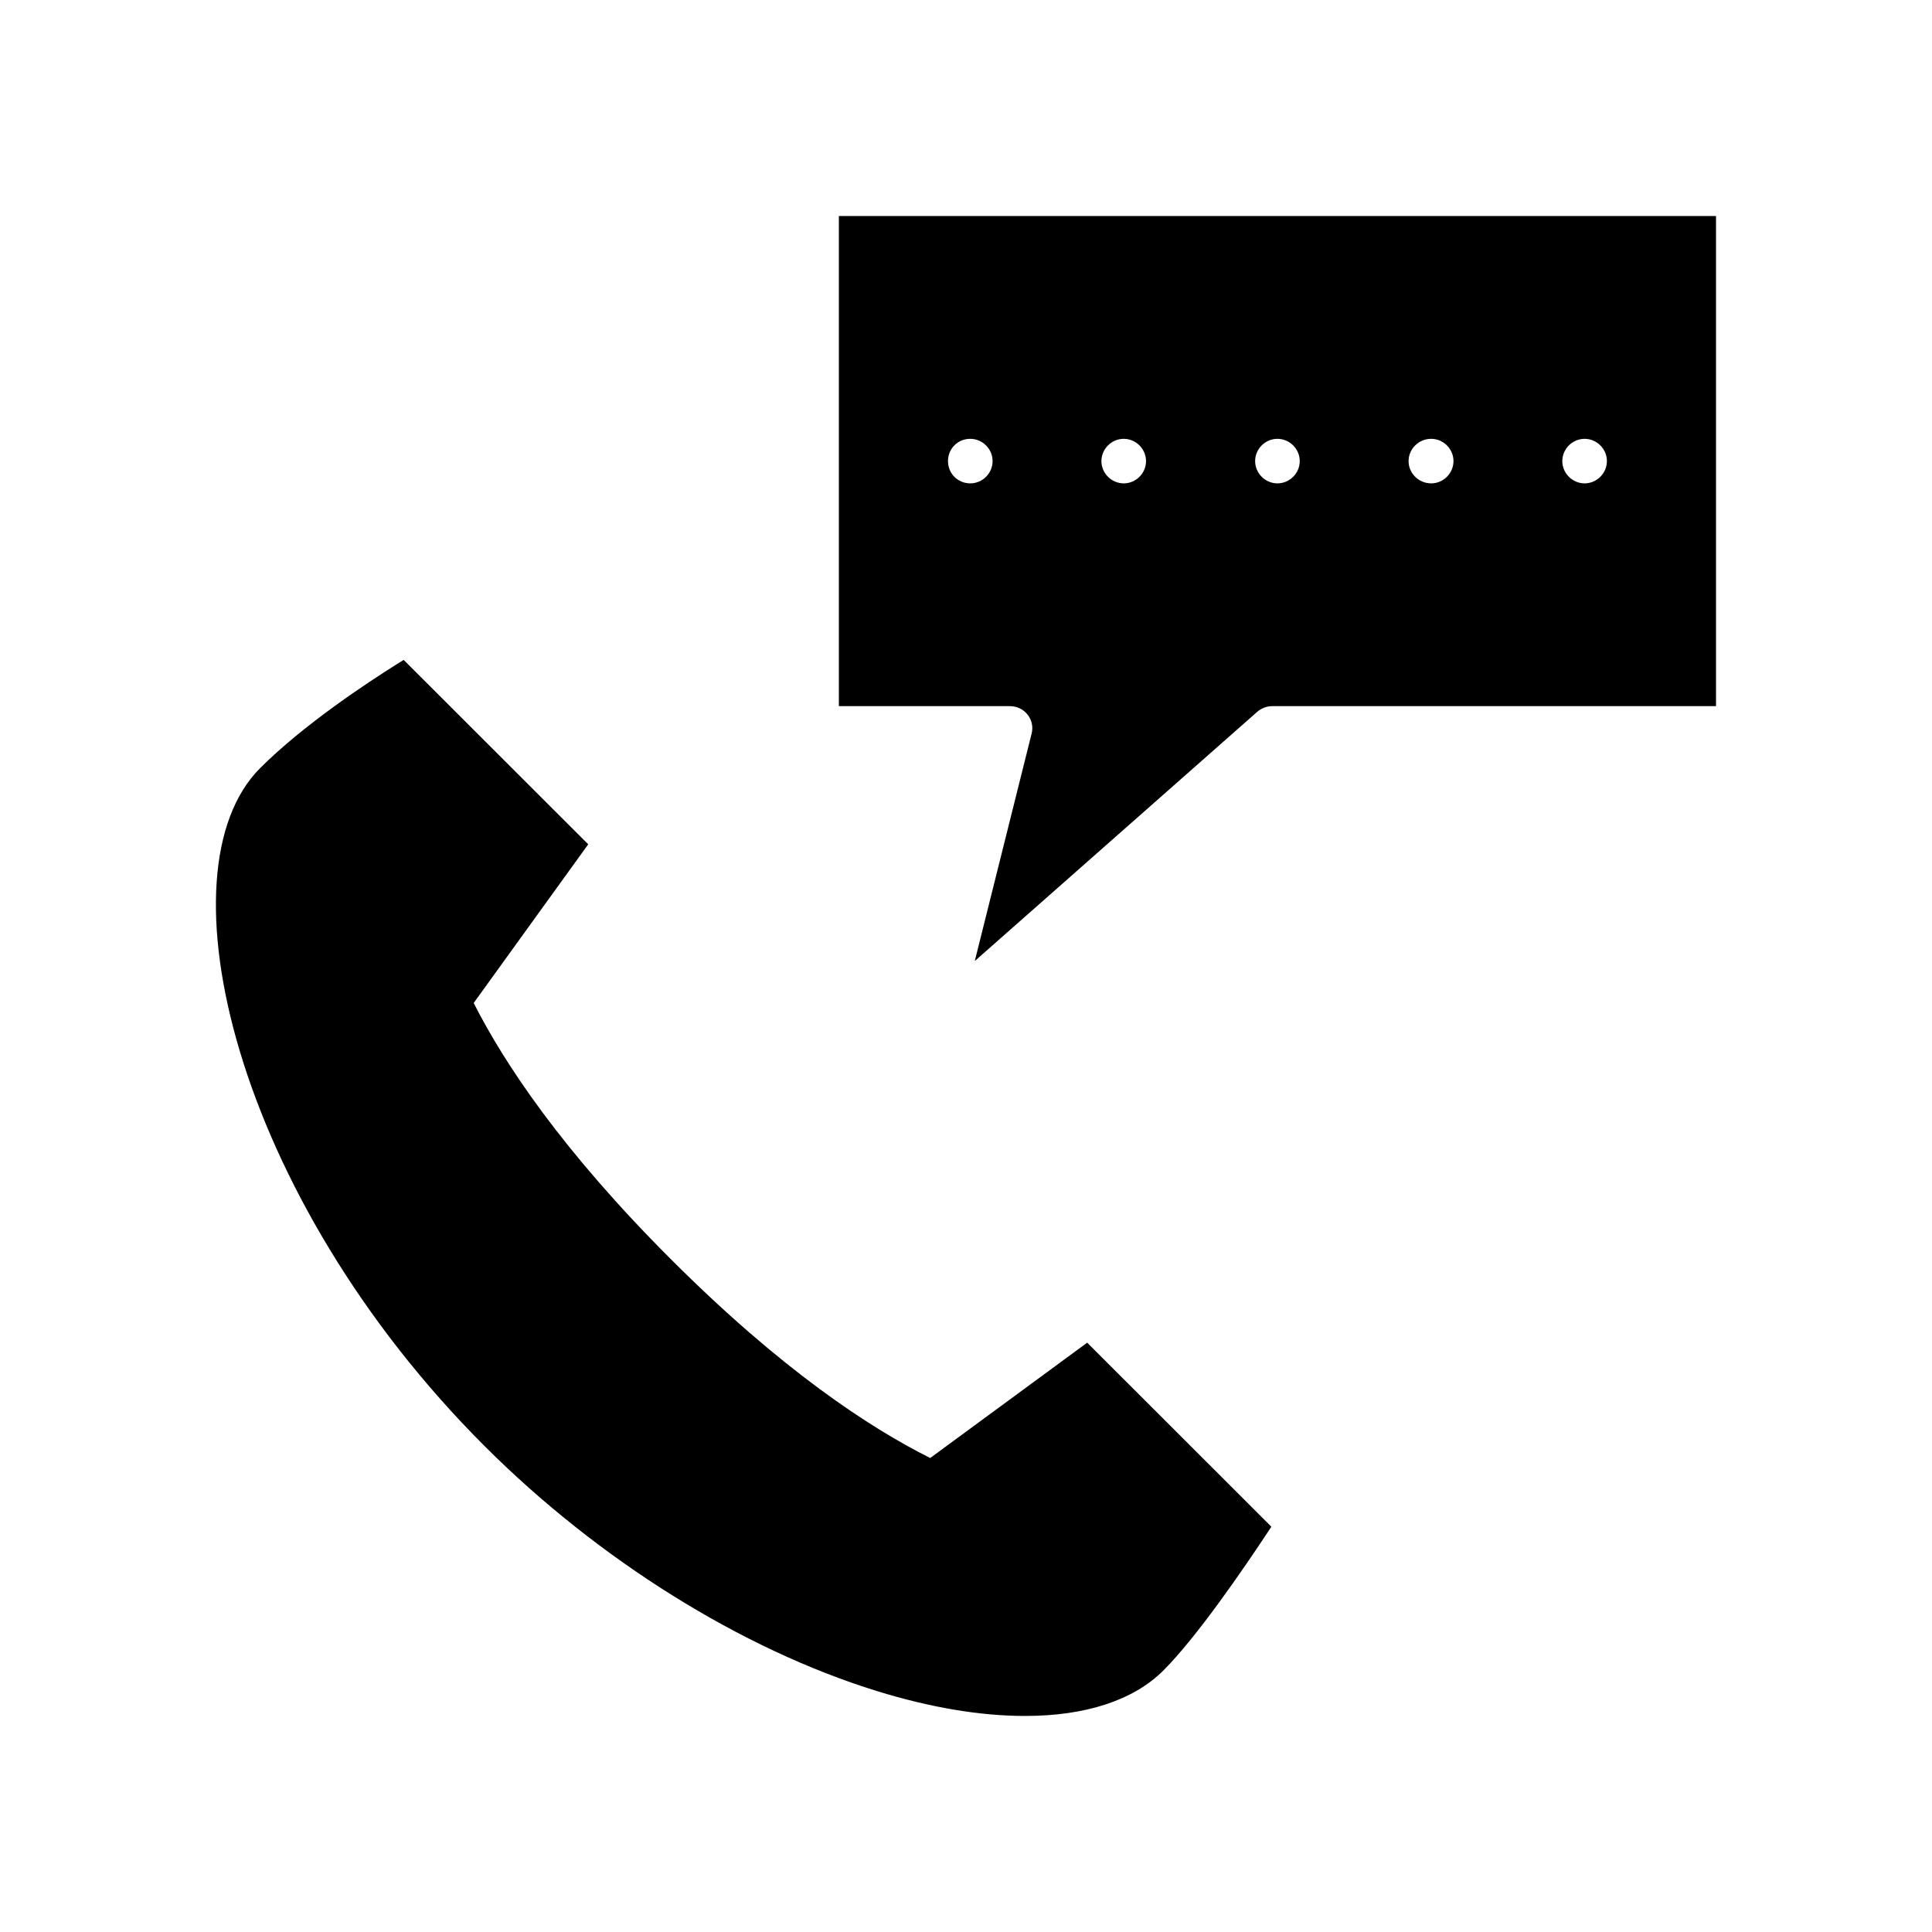
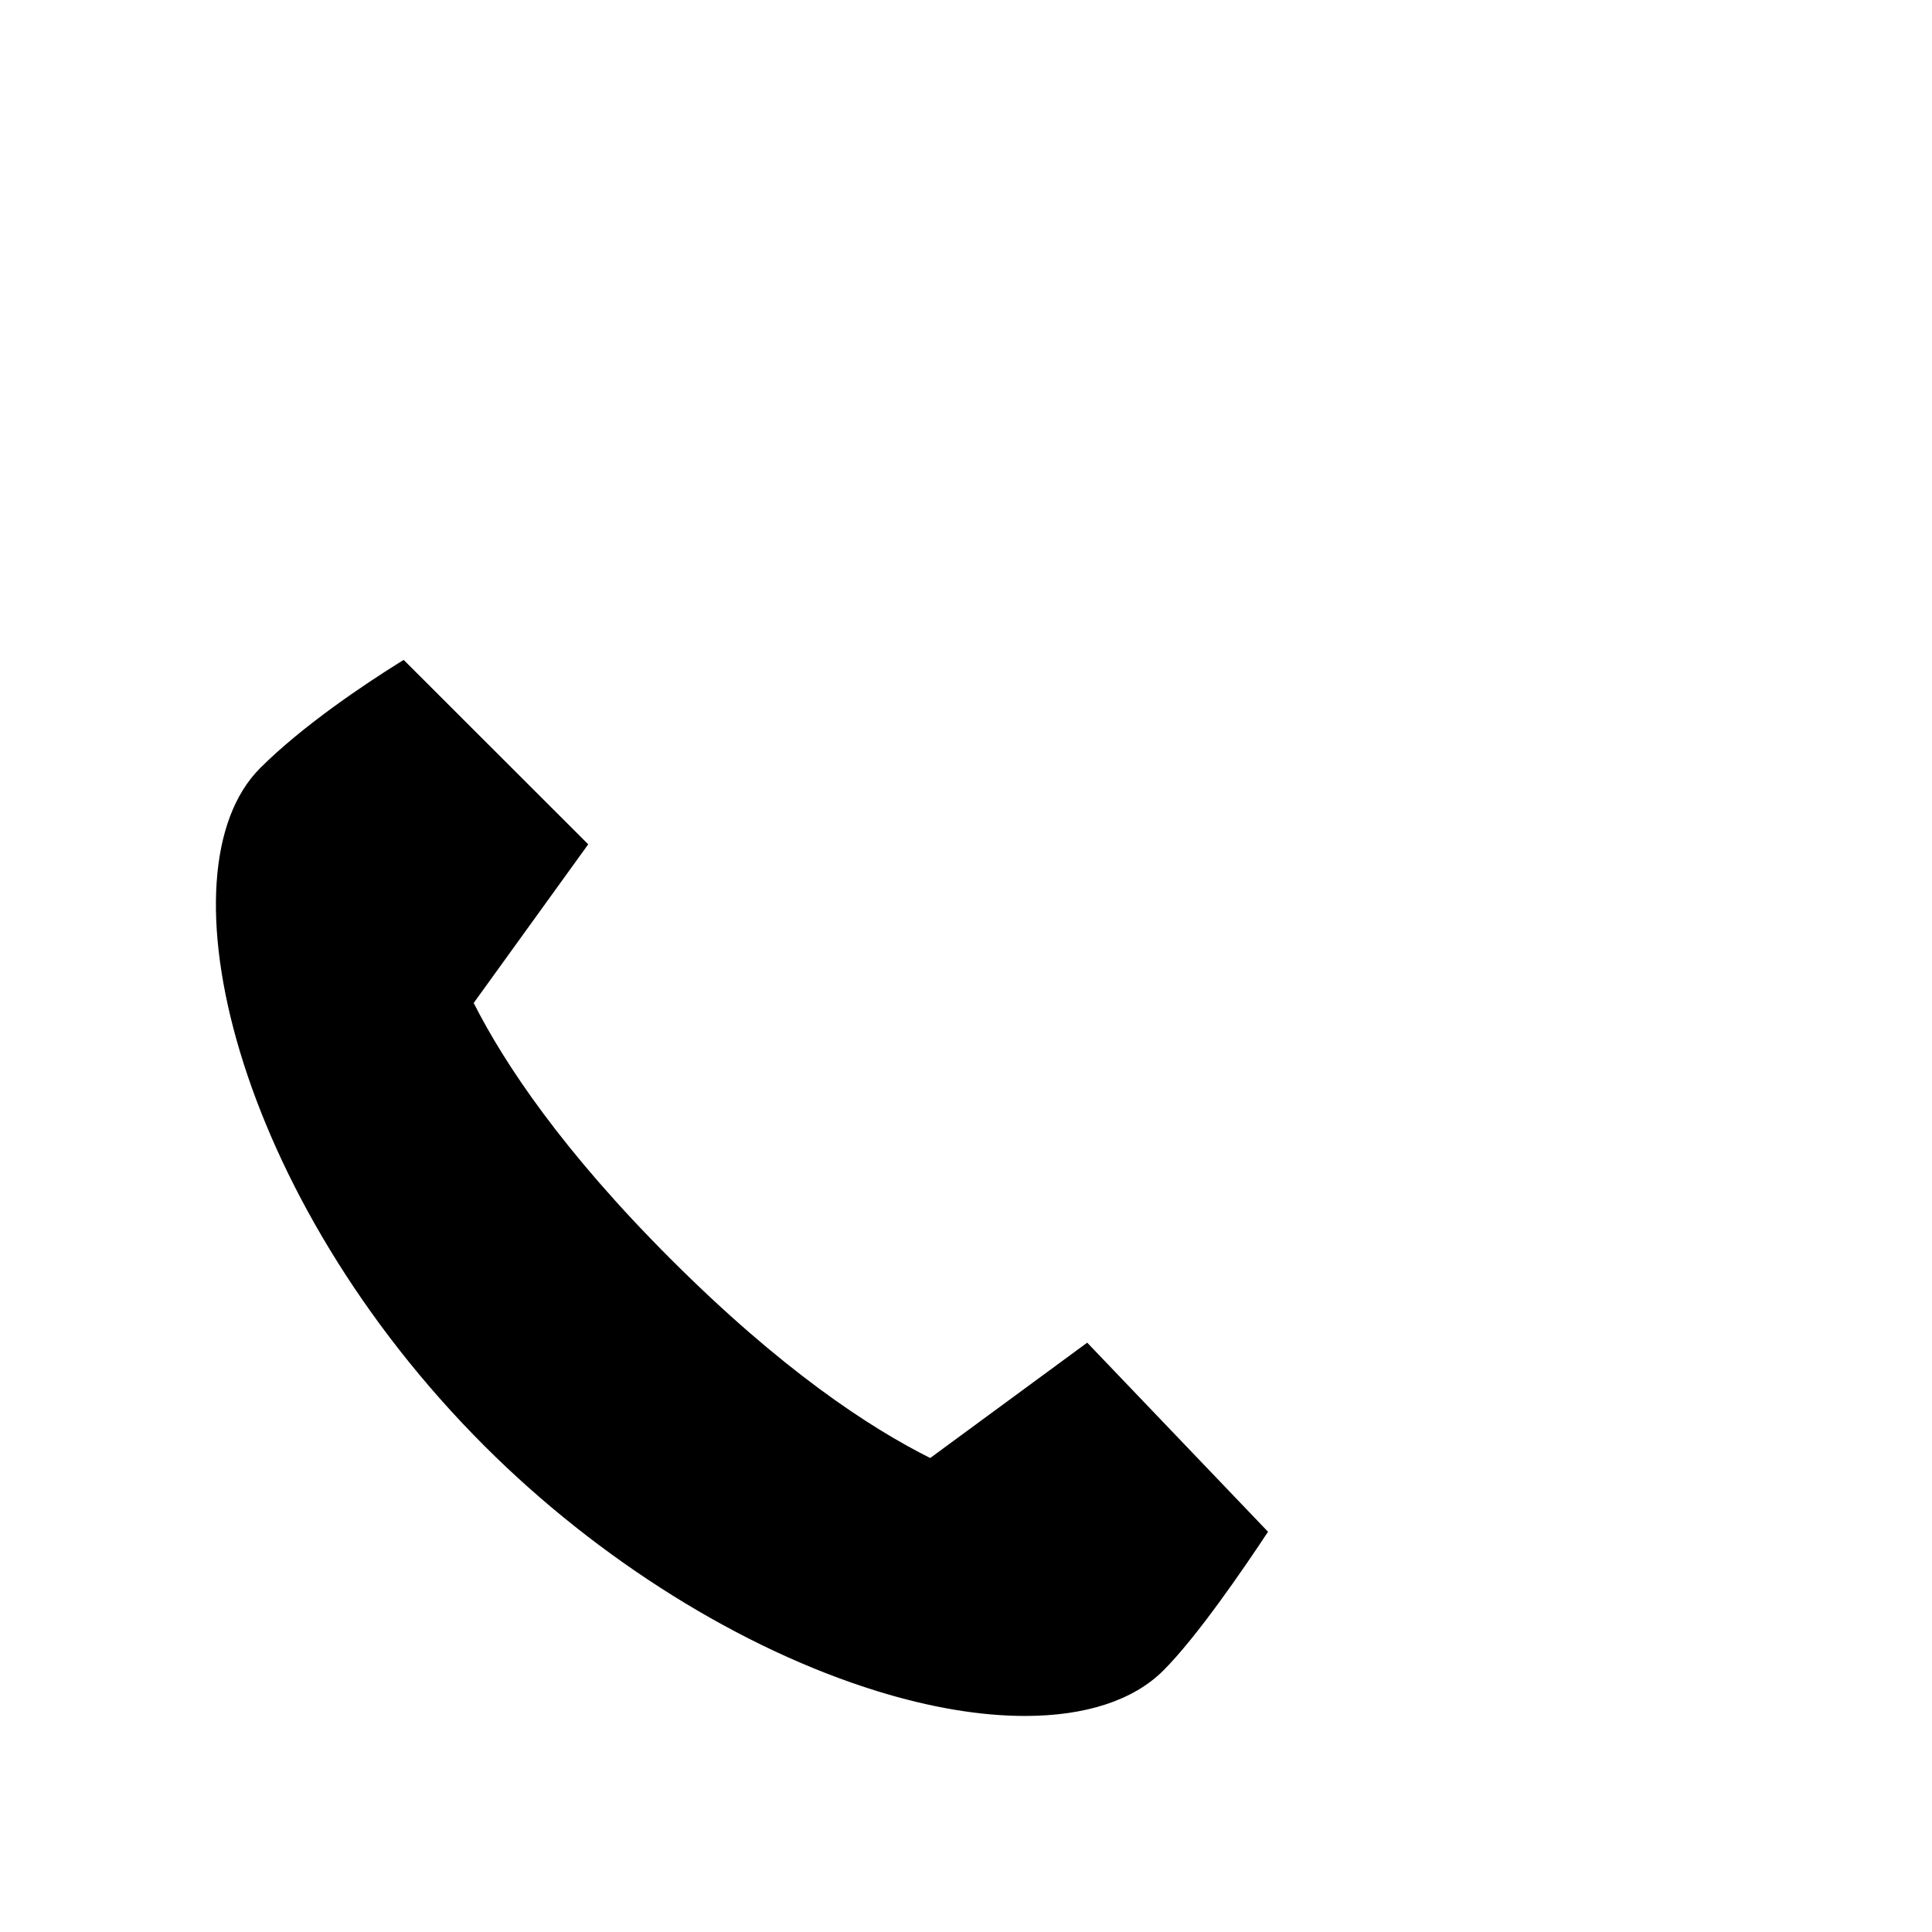
<svg xmlns="http://www.w3.org/2000/svg" fill="#000000" width="800px" height="800px" version="1.1" viewBox="144 144 512 512">
  <g>
-     <path d="m432.12 499.82-41.605 30.566c-16.223-8.109-39.484-23.465-68.605-52.562-28.867-28.828-44.211-51.898-52.379-68.023l30.355-42.051-48.91-48.871-1.332 0.828c-8.816 5.519-25.316 16.469-36.707 27.852-27.254 27.23-6.785 113.45 59.504 179.69 30.188 30.164 68.094 53.82 104 64.914 14.152 4.367 27.34 6.582 39.203 6.582 16.09 0 28.766-4.164 36.66-12.051 8.879-8.871 21.184-26.844 27.734-36.762l0.883-1.34z" />
-     <path d="m366.31 201.25v129.89h45.391c1.812 0 3.543 0.867 4.652 2.281 1.102 1.418 1.496 3.305 1.023 5.039l-15.051 60.223 74.855-66.047c1.102-0.945 2.519-1.496 3.938-1.496h117.64v-129.89zm34.828 70.848c-3.305 0-5.91-2.598-5.91-5.902 0-3.305 2.598-5.902 5.91-5.902 3.227 0 5.91 2.676 5.91 5.902 0 3.227-2.676 5.902-5.91 5.902zm40.66 0c-3.227 0-5.91-2.676-5.91-5.902 0-3.227 2.676-5.902 5.91-5.902 3.227 0 5.91 2.676 5.91 5.902 0 3.227-2.676 5.902-5.91 5.902zm40.734 0c-3.227 0-5.91-2.676-5.91-5.902 0-3.227 2.676-5.902 5.91-5.902 3.227 0 5.91 2.676 5.91 5.902 0.004 3.227-2.672 5.902-5.91 5.902zm40.746 0c-3.305 0-5.992-2.676-5.992-5.902 0-3.227 2.676-5.902 5.992-5.902 3.227 0 5.91 2.676 5.91 5.902-0.004 3.227-2.68 5.902-5.91 5.902zm40.66 0c-3.227 0-5.91-2.676-5.91-5.902 0-3.227 2.676-5.902 5.91-5.902 3.227 0 5.91 2.676 5.91 5.902-0.008 3.227-2.684 5.902-5.91 5.902z" />
+     <path d="m432.12 499.82-41.605 30.566c-16.223-8.109-39.484-23.465-68.605-52.562-28.867-28.828-44.211-51.898-52.379-68.023l30.355-42.051-48.91-48.871-1.332 0.828c-8.816 5.519-25.316 16.469-36.707 27.852-27.254 27.23-6.785 113.45 59.504 179.69 30.188 30.164 68.094 53.82 104 64.914 14.152 4.367 27.34 6.582 39.203 6.582 16.09 0 28.766-4.164 36.66-12.051 8.879-8.871 21.184-26.844 27.734-36.762z" />
  </g>
</svg>